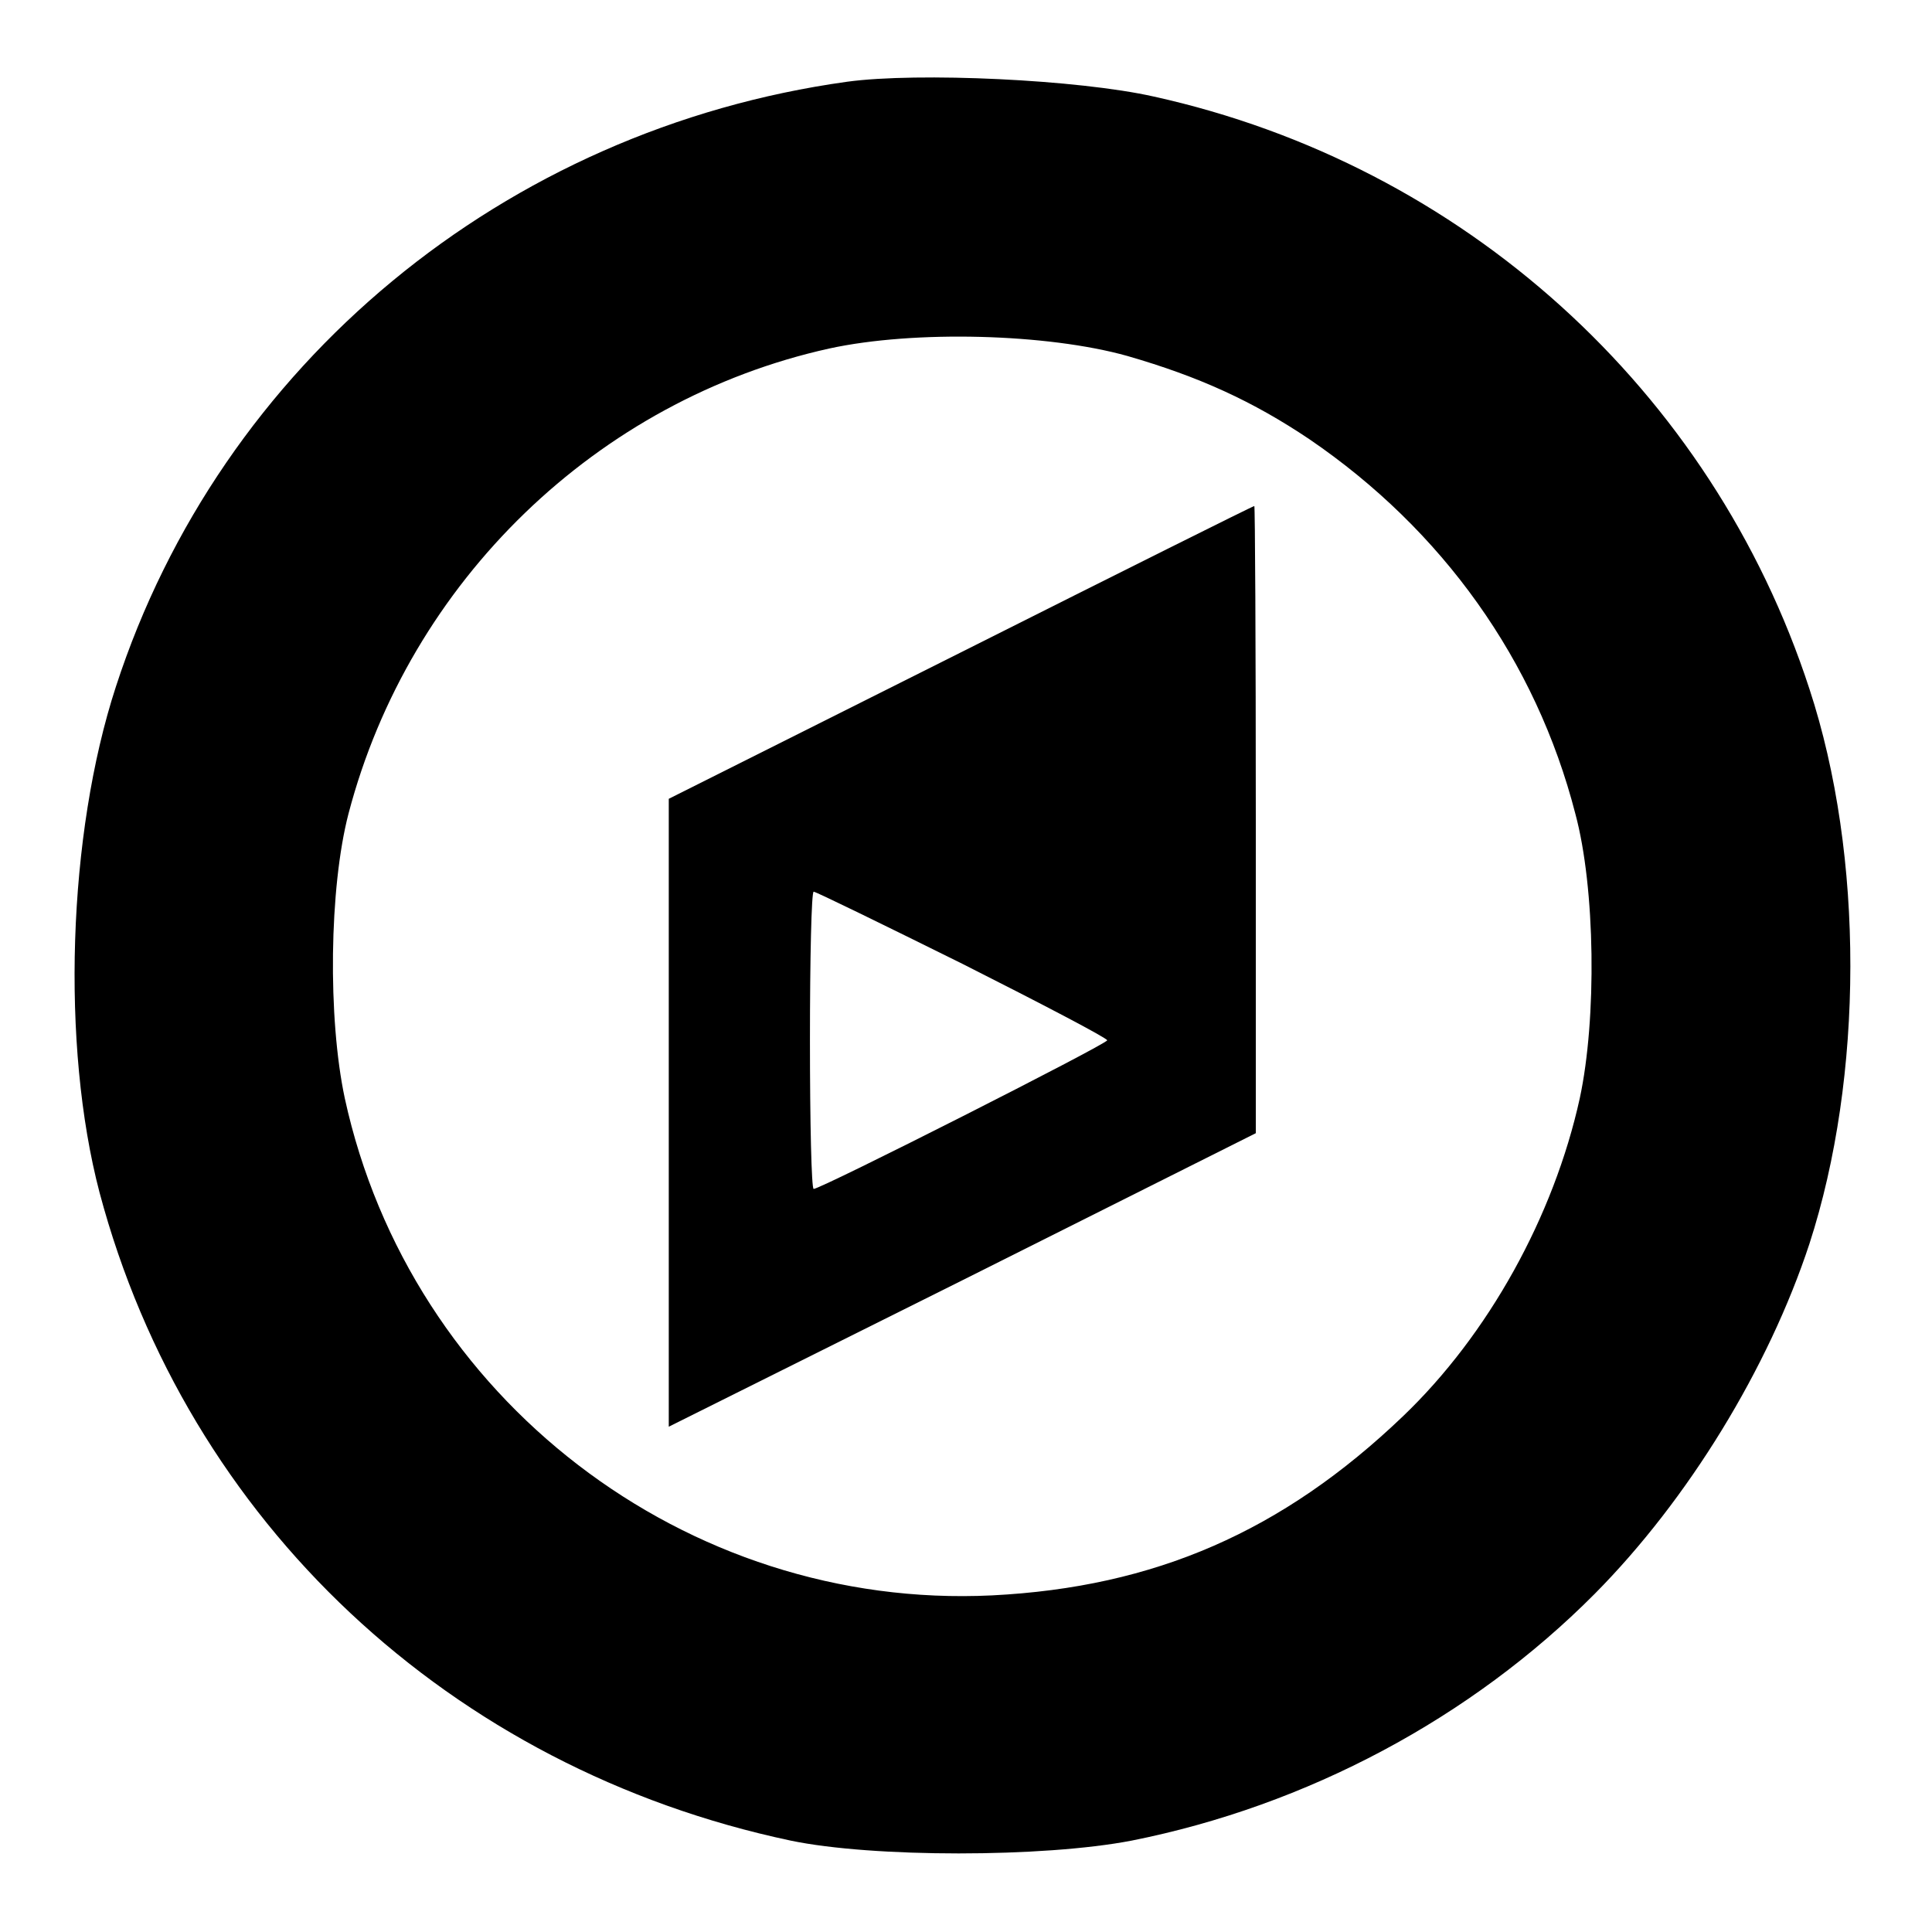
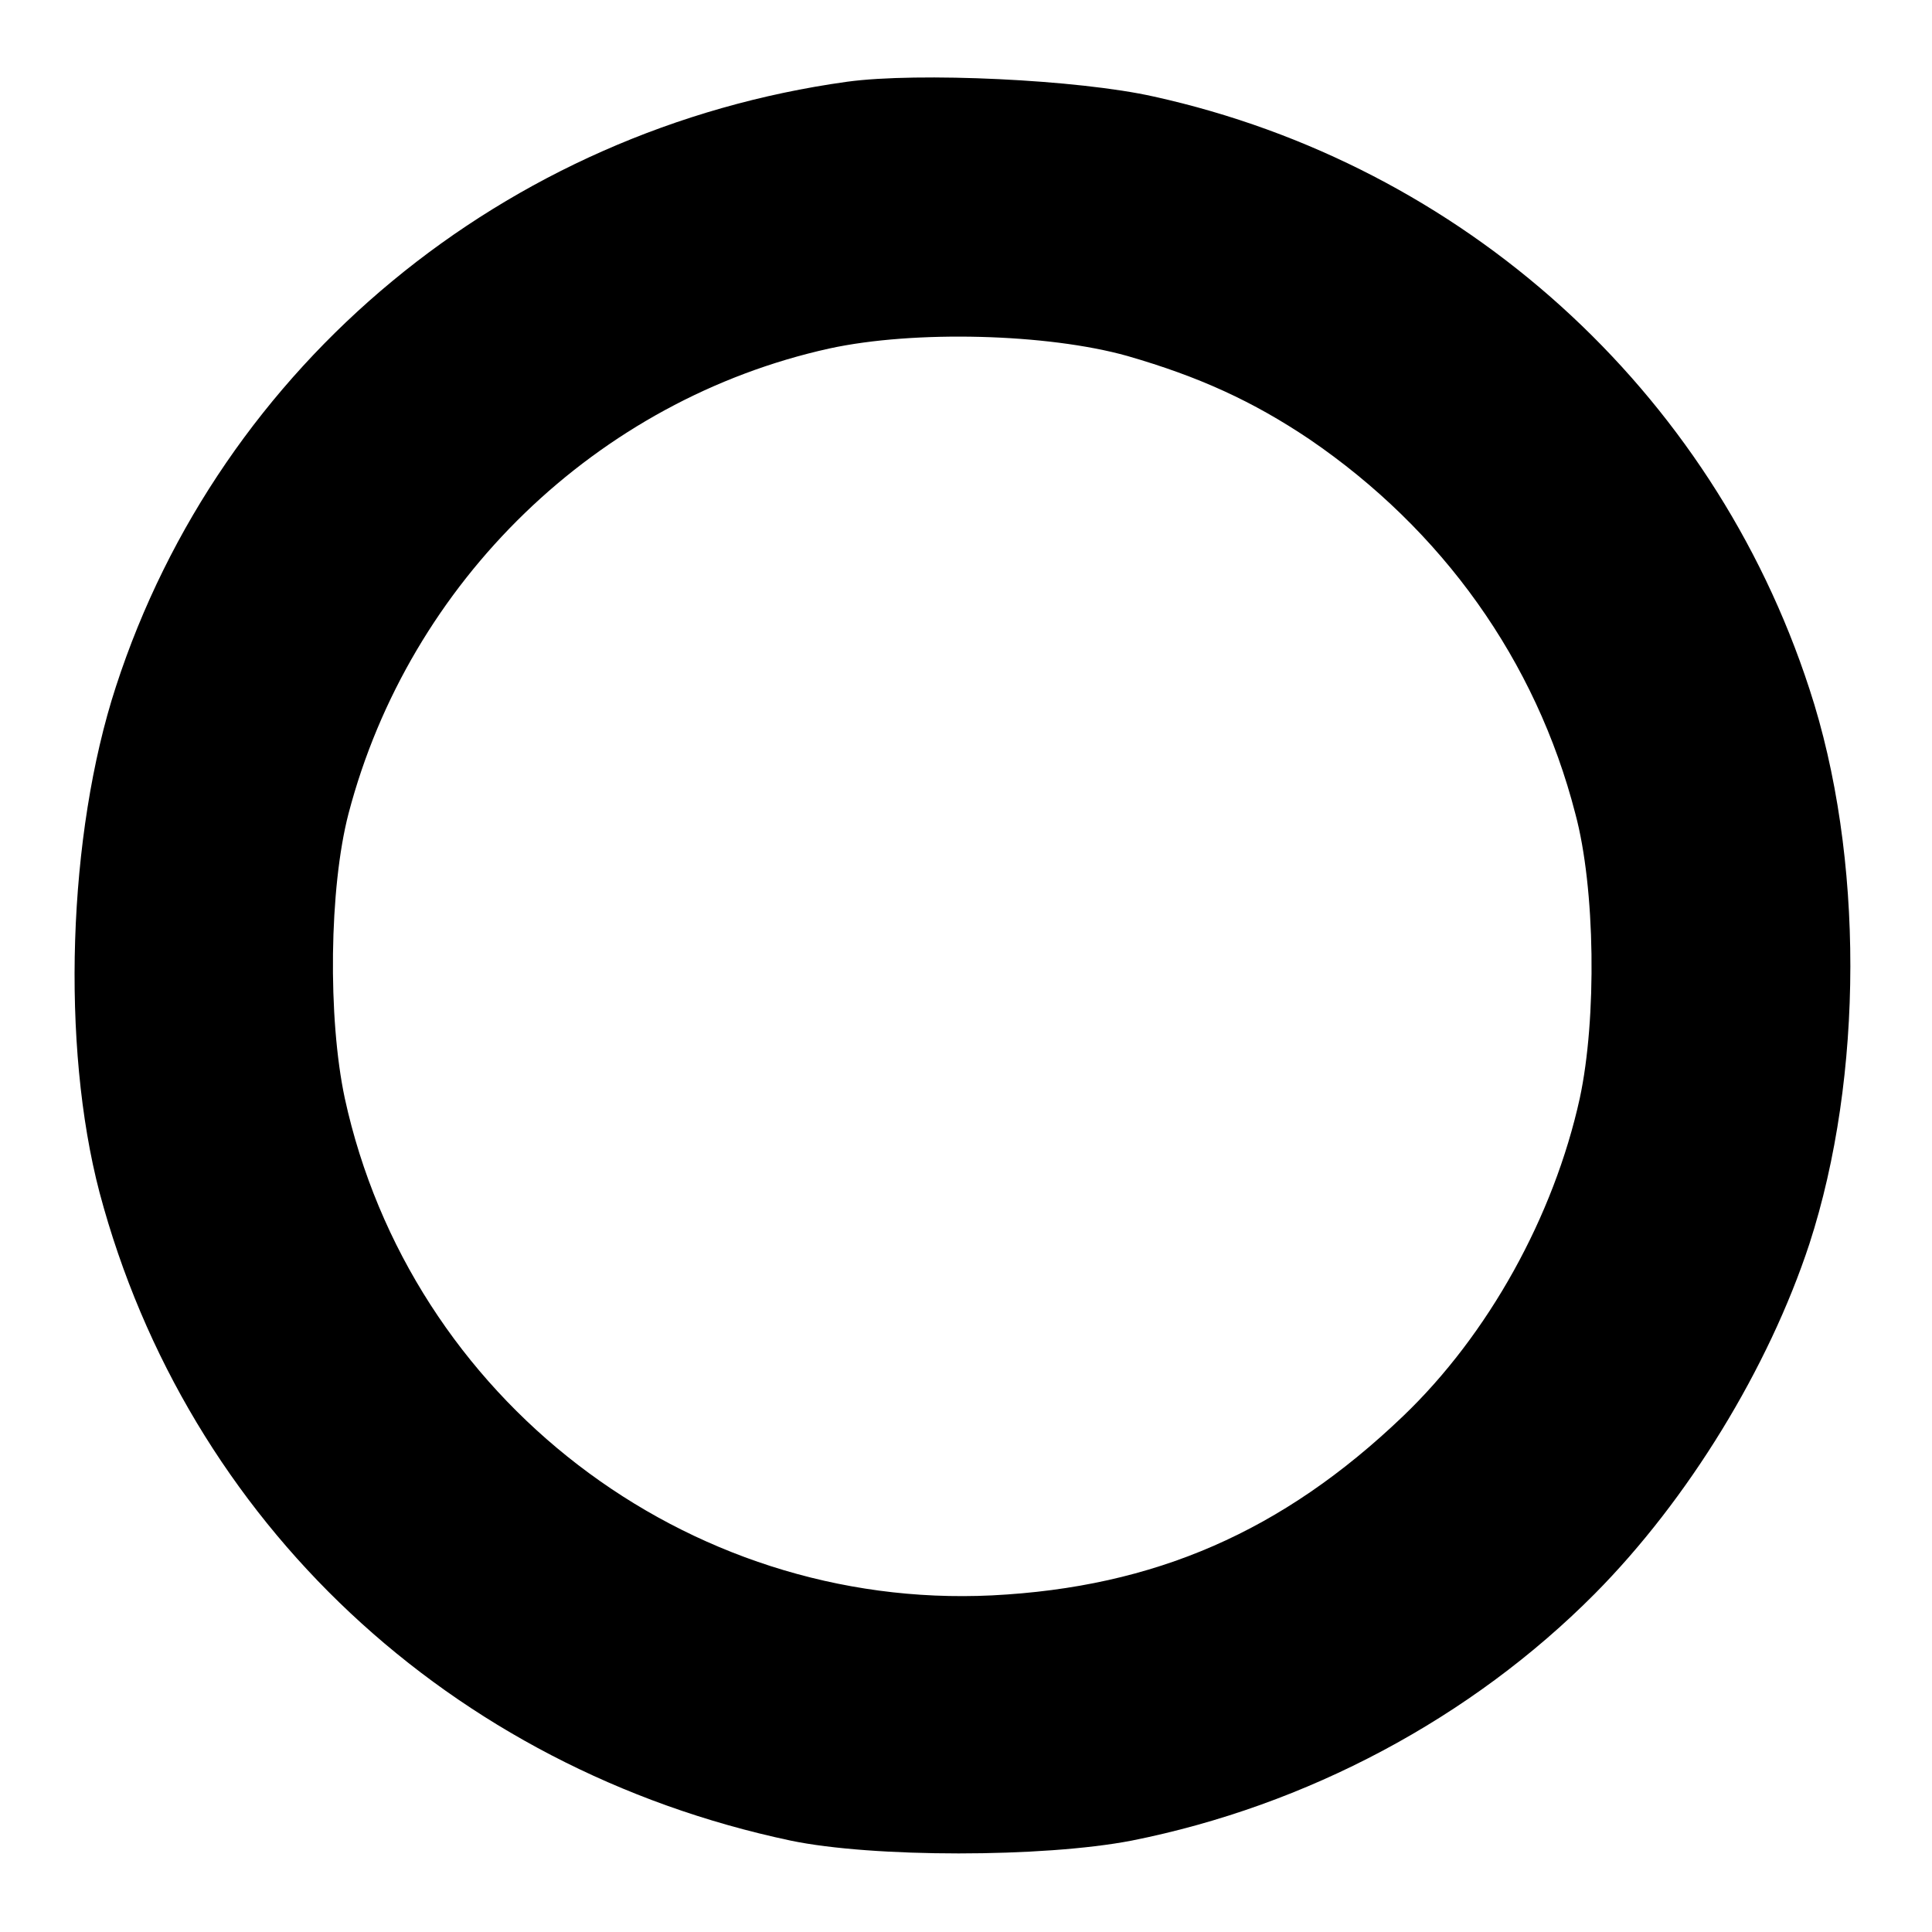
<svg xmlns="http://www.w3.org/2000/svg" version="1.0" width="260pt" height="260pt" viewBox="0 0 260 260" preserveAspectRatio="xMidYMid meet">
  <g transform="translate(0,260) scale(0.1,-0.1)" fill="#000000" stroke="none">
    <path d="M1140 2490 c-461 -64 -843 -380 -984 -814 -65 -199 -74 -483 -22 -681 118 -443 472 -775 930 -872 110 -23 340 -23 459 0 236 47 457 165 623 332 126 127 234 304 289 471 73 225 74 522 0 747 -131 402 -466 705 -882 797 -102 23 -318 33 -413 20z m377 -369 c97 -28 169 -61 245 -112 179 -122 305 -298 358 -504 27 -100 29 -276 6 -383 -35 -159 -123 -318 -238 -428 -162 -155 -334 -230 -553 -241 -412 -20 -783 265 -871 669 -23 108 -21 283 5 383 82 313 335 557 647 626 115 25 294 20 401 -10z" />
-     <path d="M1293 1722 l-393 -197 0 -422 0 -423 395 197 395 198 0 422 c0 233 -1 423 -2 422 -2 0 -180 -89 -395 -197z m2 -419 c107 -54 195 -100 195 -103 0 -5 -385 -200 -395 -200 -3 0 -5 90 -5 200 0 110 2 200 5 200 3 0 93 -44 200 -97z" />
  </g>
</svg>